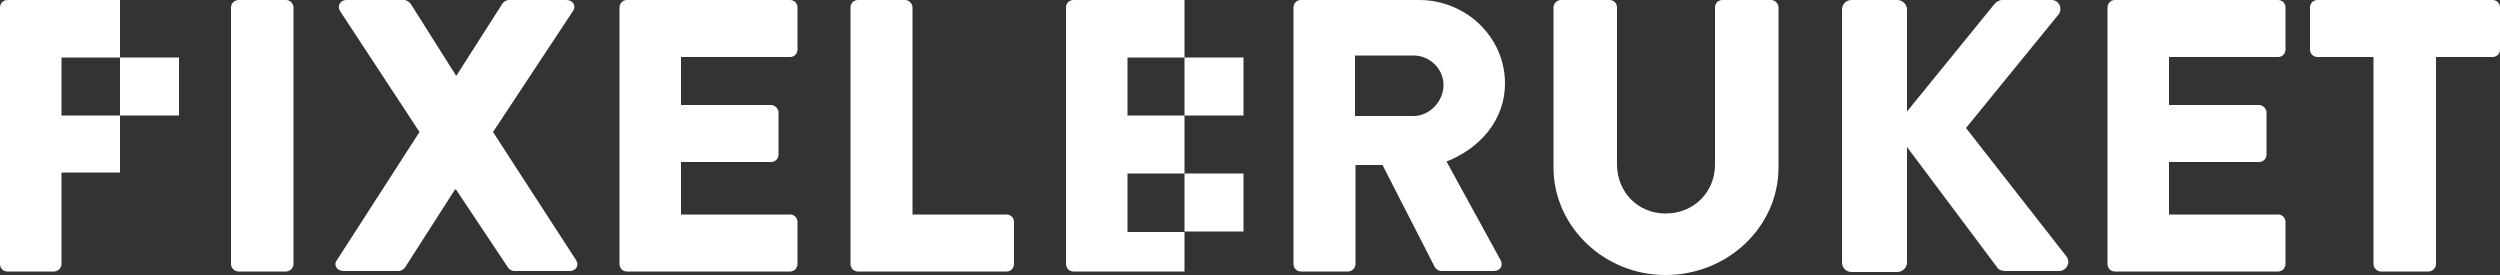
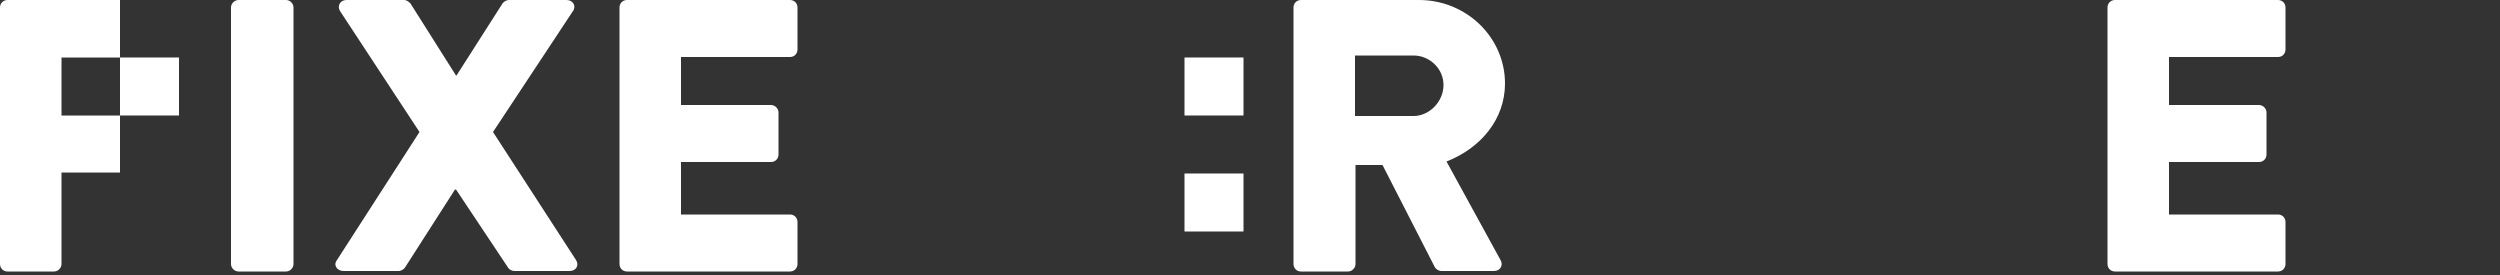
<svg xmlns="http://www.w3.org/2000/svg" version="1.1" id="Lager_1" x="0px" y="0px" viewBox="0 0 500 55" style="enable-background:new 0 0 500 55;" xml:space="preserve">
  <rect x="0" y="0" width="500" height="55" fill="#333333" stroke="none" />
  <style type="text/css"> .st0{fill:#FFFFFF;} </style>
  <g>
    <path class="st0" d="M46.2,1.5c0-0.8,0.7-1.5,1.5-1.5h9.5c0.8,0,1.5,0.7,1.5,1.5v51.3c0,0.8-0.7,1.5-1.5,1.5h-9.5 c-0.8,0-1.5-0.7-1.5-1.5V1.5z" />
    <path class="st0" d="M83.9,26.4L68,2.2c-0.6-1,0-2.2,1.3-2.2h11.5c0.6,0,1,0.4,1.3,0.7l9.1,14.4h0.1l9.2-14.4 c0.2-0.3,0.7-0.7,1.3-0.7h11.5c1.3,0,2,1.2,1.3,2.2l-16,24.2l16.6,25.6c0.7,1.1,0,2.2-1.3,2.2h-11c-0.5,0-1.1-0.3-1.3-0.7 L91.2,37.9h-0.2L81,53.5c-0.2,0.3-0.7,0.7-1.3,0.7h-11c-1.3,0-2.1-1.2-1.3-2.2L83.9,26.4z" />
    <path class="st0" d="M123.9,1.5c0-0.8,0.6-1.5,1.5-1.5H158c0.9,0,1.5,0.7,1.5,1.5v8.4c0,0.8-0.6,1.5-1.5,1.5h-21.8V21h18 c0.8,0,1.5,0.7,1.5,1.5v8.4c0,0.9-0.7,1.5-1.5,1.5h-18v10.5H158c0.9,0,1.5,0.7,1.5,1.5v8.4c0,0.8-0.6,1.5-1.5,1.5h-32.6 c-0.9,0-1.5-0.7-1.5-1.5V1.5z" />
-     <path class="st0" d="M170.1,1.5c0-0.8,0.6-1.5,1.5-1.5h9.4c0.8,0,1.5,0.7,1.5,1.5v41.4h18.8c0.9,0,1.5,0.7,1.5,1.5v8.4 c0,0.8-0.6,1.5-1.5,1.5h-29.7c-0.9,0-1.5-0.7-1.5-1.5V1.5z" />
    <path class="st0" d="M258.7,1.5c0-0.8,0.6-1.5,1.5-1.5h23.6c9.5,0,17.2,7.5,17.2,16.7c0,7.1-4.8,12.9-11.7,15.6L300.1,52 c0.6,1,0,2.2-1.3,2.2h-10.5c-0.6,0-1.1-0.4-1.3-0.7L276.5,33h-5.4v19.8c0,0.8-0.7,1.5-1.5,1.5h-9.4c-0.9,0-1.5-0.7-1.5-1.5V1.5z M282.7,23.2c3.2,0,6-2.9,6-6.2s-2.8-5.9-6-5.9h-11.7v12.1H282.7z" />
-     <path class="st0" d="M310.7,1.5c0-0.8,0.7-1.5,1.5-1.5h9.7c0.9,0,1.5,0.7,1.5,1.5v31.4c0,5.4,4.1,9.8,9.7,9.8 c5.7,0,9.9-4.3,9.9-9.8V1.5c0-0.8,0.6-1.5,1.5-1.5h9.7c0.8,0,1.5,0.7,1.5,1.5v32c0,11.8-10.1,21.5-22.6,21.5 c-12.4,0-22.4-9.8-22.4-21.5V1.5z" />
-     <path class="st0" d="M368.4,1.9c0-1,0.8-1.9,1.9-1.9h9.2c1,0,1.9,0.9,1.9,1.9v20.4l17.5-21.5c0.3-0.4,1-0.8,1.5-0.8h9.9 c1.5,0,2.3,1.7,1.4,2.9l-18.5,22.7l20.1,25.7c0.9,1.2,0,2.9-1.5,2.9H401c-0.6,0-1.3-0.3-1.4-0.5l-18.2-24.3v23.1 c0,1-0.9,1.9-1.9,1.9h-9.2c-1.1,0-1.9-0.9-1.9-1.9V1.9z" />
    <path class="st0" d="M421.5,1.5c0-0.8,0.6-1.5,1.5-1.5h32.6c0.9,0,1.5,0.7,1.5,1.5v8.4c0,0.8-0.6,1.5-1.5,1.5h-21.8V21h18 c0.8,0,1.5,0.7,1.5,1.5v8.4c0,0.9-0.7,1.5-1.5,1.5h-18v10.5h21.8c0.9,0,1.5,0.7,1.5,1.5v8.4c0,0.8-0.6,1.5-1.5,1.5h-32.6 c-0.9,0-1.5-0.7-1.5-1.5V1.5z" />
-     <path class="st0" d="M474.8,11.4h-11.3c-0.9,0-1.5-0.7-1.5-1.5V1.5c0-0.8,0.6-1.5,1.5-1.5h35c0.9,0,1.5,0.7,1.5,1.5v8.4 c0,0.8-0.6,1.5-1.5,1.5h-11.3v41.4c0,0.8-0.7,1.5-1.5,1.5h-9.5c-0.8,0-1.5-0.7-1.5-1.5V11.4z" />
    <g>
-       <path class="st0" d="M225.5,23.1V11.5h11.4V0h-22.2c-0.9,0-1.5,0.7-1.5,1.5v51.3c0,0.8,0.6,1.5,1.5,1.5h22.2v-7.9h-11.4V34.7h11.4 V23.1H225.5z" />
      <rect x="236.9" y="11.5" class="st0" width="11.8" height="11.6" />
      <rect x="236.9" y="34.7" class="st0" width="11.8" height="11.6" />
    </g>
    <g>
      <path class="st0" d="M12.3,11.5H24V0H1.5C0.6,0,0,0.7,0,1.5v51.3c0,0.8,0.6,1.5,1.5,1.5h9.3c0.8,0,1.5-0.7,1.5-1.5V34.5H24V23.1 H12.3V11.5z" />
      <rect x="24" y="11.5" class="st0" width="11.8" height="11.6" />
    </g>
  </g>
</svg>